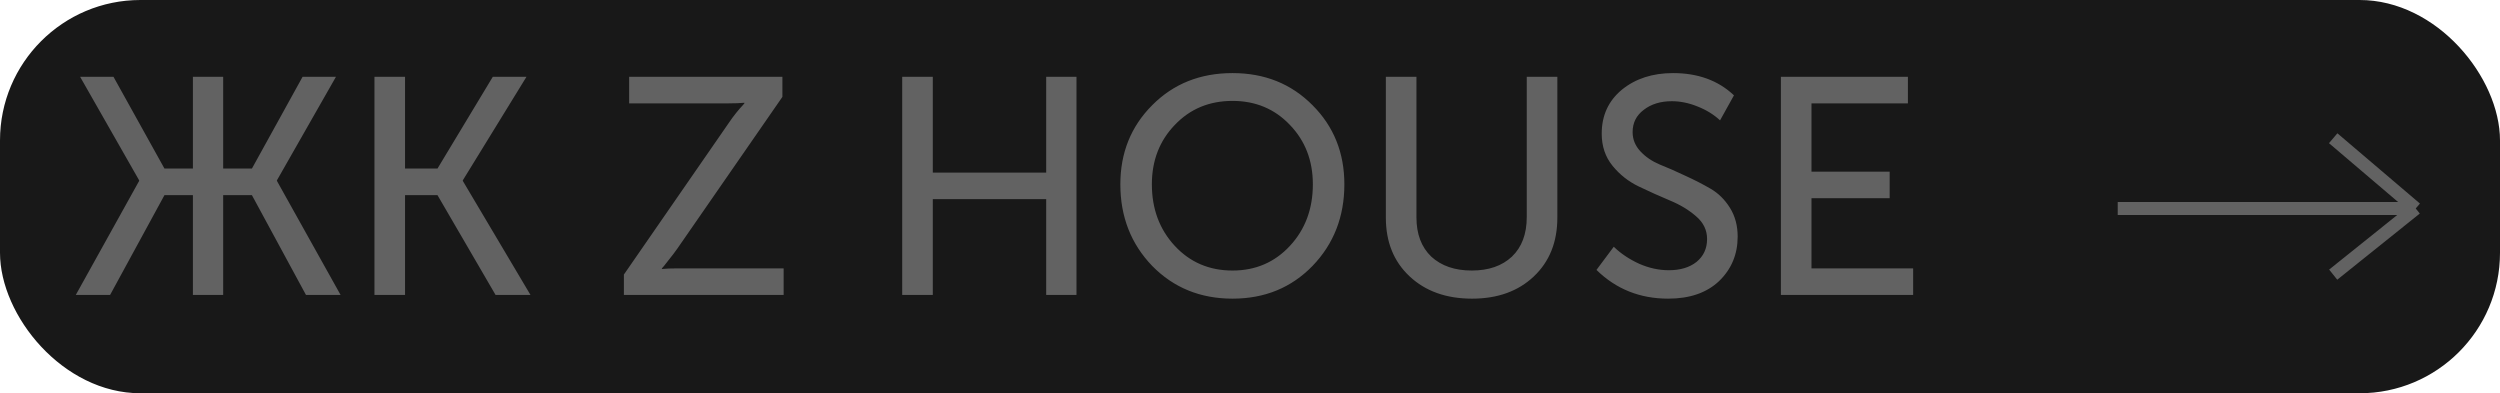
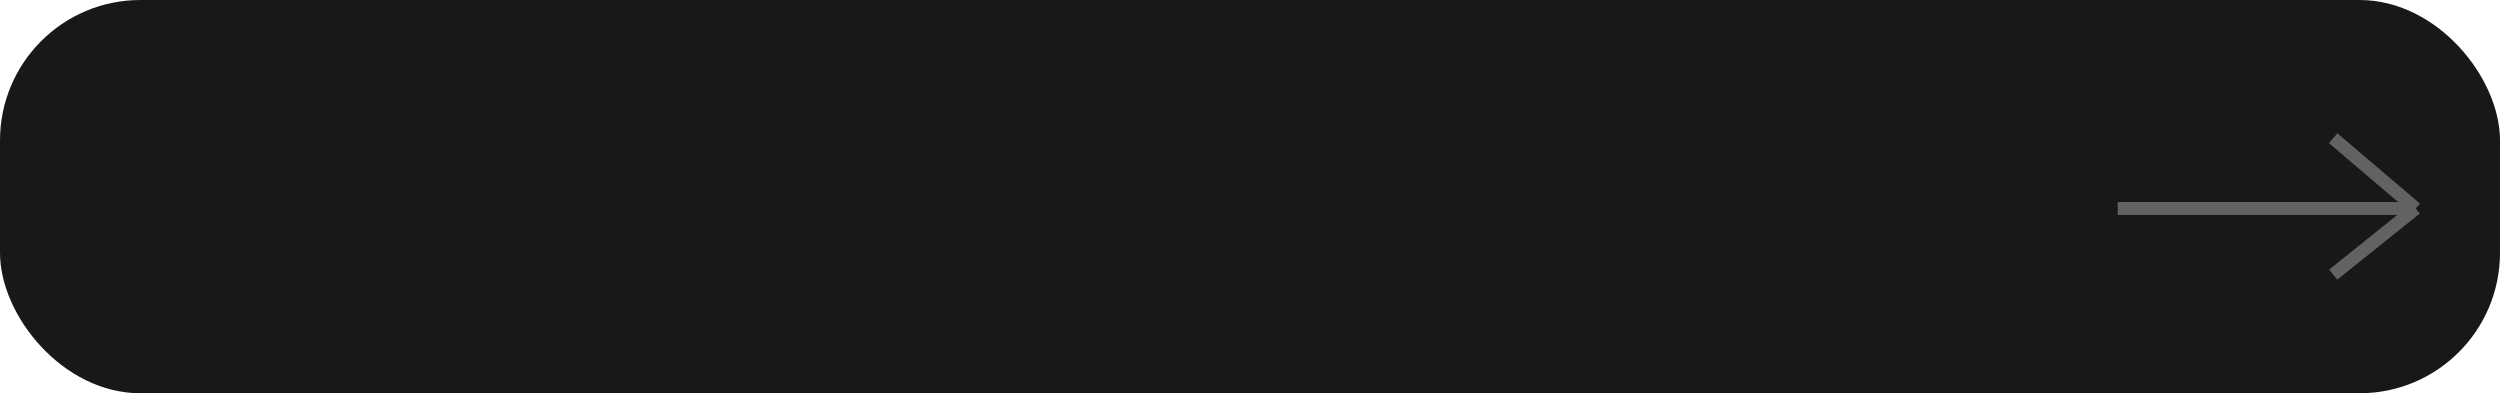
<svg xmlns="http://www.w3.org/2000/svg" width="178" height="28" viewBox="0 0 178 28" fill="none">
  <rect width="178" height="28" rx="10" fill="#181818" />
-   <path d="M5.396 21L9.906 12.882V12.838L5.704 5.468H8.08L11.71 12.002H13.734V5.468H15.89V12.002H17.936L21.544 5.468H23.92L19.718 12.838V12.882L24.25 21H21.786L17.936 13.894H15.89V21H13.734V13.894H11.71L7.838 21H5.396ZM26.661 21V5.468H28.839V12.002H31.149L35.087 5.468H37.485L32.953 12.838V12.882L37.771 21H35.285L31.149 13.894H28.839V21H26.661ZM44.421 21V19.548L51.879 8.768C52.055 8.504 52.238 8.255 52.429 8.02C52.62 7.785 52.766 7.617 52.869 7.514L53.001 7.36V7.316C52.722 7.345 52.341 7.36 51.857 7.36H44.795V5.468H55.707V6.898L48.227 17.7C48.051 17.949 47.868 18.191 47.677 18.426C47.501 18.661 47.369 18.829 47.281 18.932L47.127 19.108V19.152C47.391 19.123 47.772 19.108 48.271 19.108H55.795V21H44.421ZM64.237 21V5.468H66.415V12.288H74.489V5.468H76.645V21H74.489V14.18H66.415V21H64.237ZM79.769 13.124C79.769 10.88 80.525 9.003 82.035 7.492C83.546 5.967 85.453 5.204 87.755 5.204C90.043 5.204 91.943 5.967 93.453 7.492C94.964 9.003 95.719 10.88 95.719 13.124C95.719 15.427 94.964 17.363 93.453 18.932C91.943 20.487 90.043 21.264 87.755 21.264C85.467 21.264 83.561 20.487 82.035 18.932C80.525 17.363 79.769 15.427 79.769 13.124ZM82.013 13.124C82.013 14.869 82.556 16.329 83.641 17.502C84.727 18.675 86.098 19.262 87.755 19.262C89.398 19.262 90.762 18.675 91.847 17.502C92.933 16.329 93.475 14.869 93.475 13.124C93.475 11.437 92.933 10.029 91.847 8.9C90.762 7.756 89.398 7.184 87.755 7.184C86.098 7.184 84.727 7.756 83.641 8.9C82.556 10.029 82.013 11.437 82.013 13.124ZM98.673 15.5V5.468H100.851V15.478C100.851 16.666 101.203 17.597 101.907 18.272C102.625 18.932 103.586 19.262 104.789 19.262C105.991 19.262 106.945 18.932 107.649 18.272C108.353 17.597 108.705 16.659 108.705 15.456V5.468H110.883V15.5C110.883 17.231 110.325 18.624 109.211 19.68C108.096 20.736 106.629 21.264 104.811 21.264C102.977 21.264 101.496 20.736 100.367 19.68C99.237 18.624 98.673 17.231 98.673 15.5ZM113.668 19.218L114.9 17.568C115.398 18.052 116 18.455 116.704 18.778C117.408 19.086 118.112 19.24 118.816 19.24C119.637 19.24 120.297 19.042 120.796 18.646C121.294 18.235 121.544 17.693 121.544 17.018C121.544 16.387 121.287 15.852 120.774 15.412C120.26 14.957 119.63 14.576 118.882 14.268C118.148 13.96 117.415 13.63 116.682 13.278C115.948 12.926 115.325 12.435 114.812 11.804C114.298 11.173 114.042 10.411 114.042 9.516C114.042 8.225 114.518 7.184 115.472 6.392C116.44 5.6 117.657 5.204 119.124 5.204C120.898 5.204 122.343 5.732 123.458 6.788L122.468 8.57C122.028 8.159 121.492 7.829 120.862 7.58C120.246 7.331 119.637 7.206 119.036 7.206C118.229 7.206 117.562 7.411 117.034 7.822C116.506 8.218 116.242 8.746 116.242 9.406C116.242 9.919 116.425 10.374 116.792 10.77C117.158 11.166 117.62 11.481 118.178 11.716C118.735 11.936 119.336 12.2 119.982 12.508C120.627 12.801 121.228 13.109 121.786 13.432C122.343 13.755 122.805 14.209 123.172 14.796C123.538 15.383 123.722 16.065 123.722 16.842C123.722 18.103 123.282 19.159 122.402 20.01C121.522 20.846 120.312 21.264 118.772 21.264C116.762 21.264 115.061 20.582 113.668 19.218ZM126.8 21V5.468H135.842V7.36H128.978V12.222H134.544V14.114H128.978V19.108H136.216V21H126.8Z" fill="#626262" />
  <path d="M150.781 14.844L172 14.844M172 14.844L166.123 19.554M172 14.844L166.123 9.842" stroke="#626262" stroke-width="0.924" />
</svg>